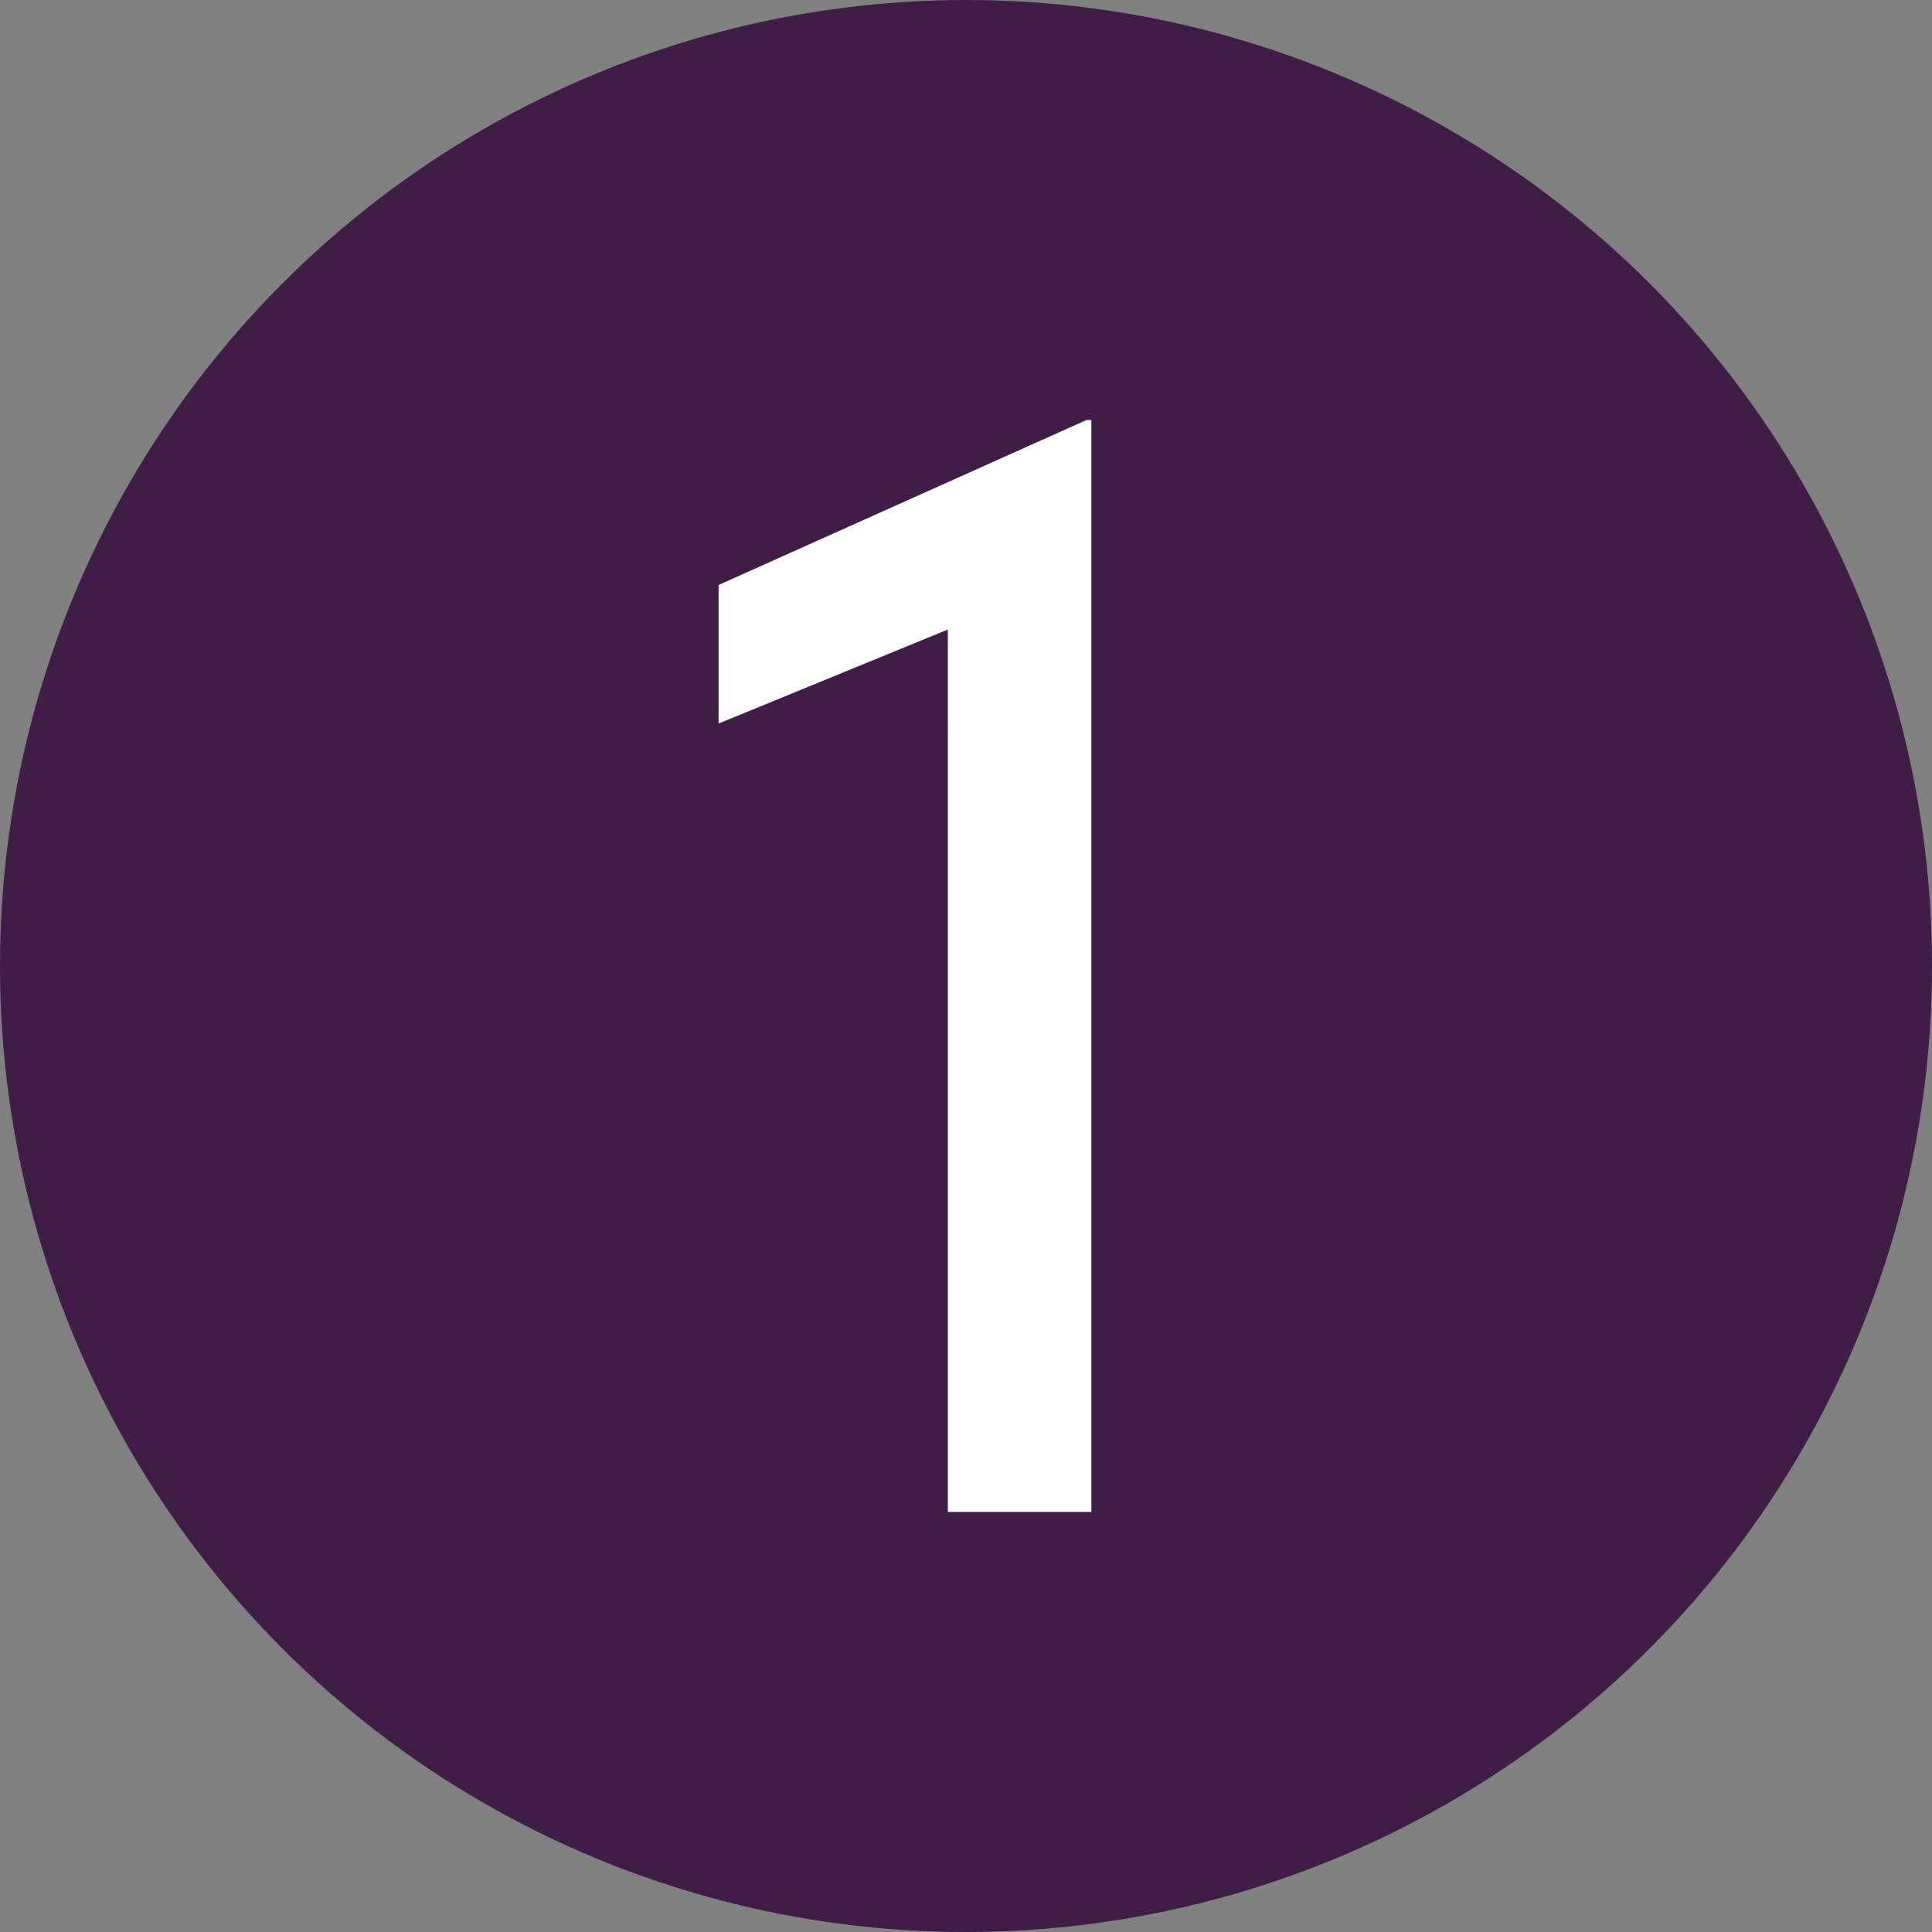
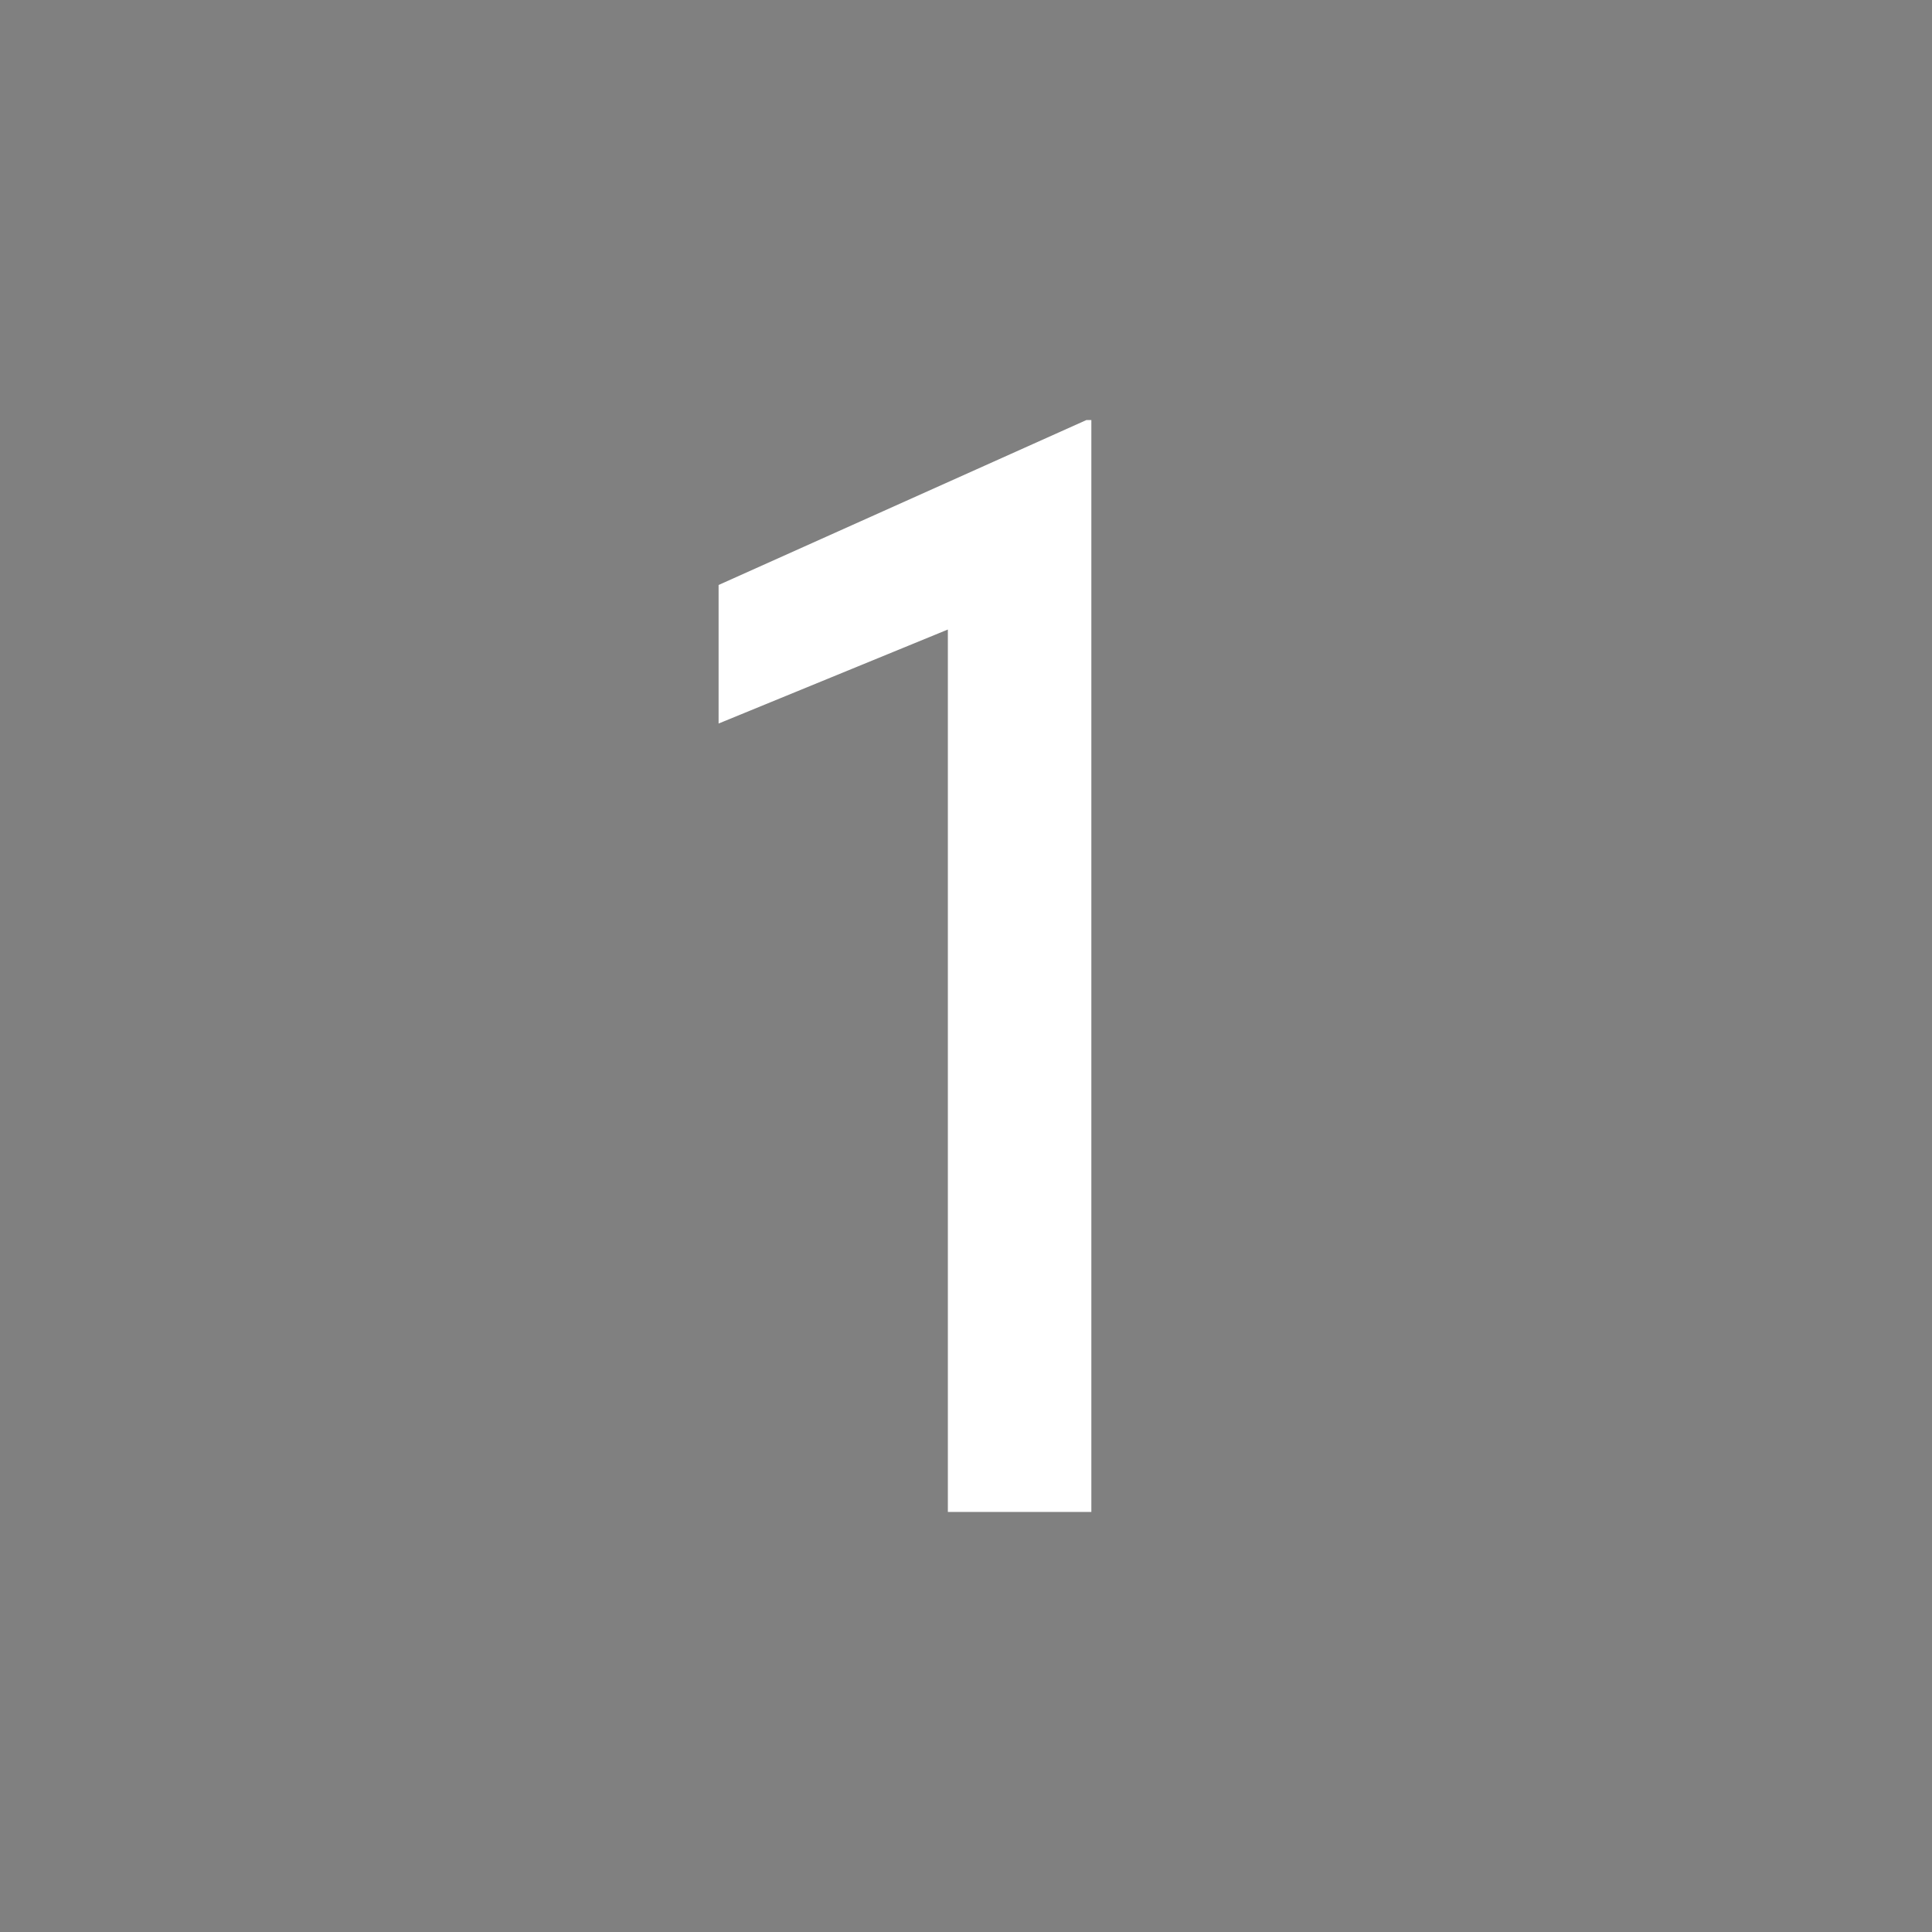
<svg xmlns="http://www.w3.org/2000/svg" id="Ebene_1" data-name="Ebene 1" viewBox="0 0 70.28 70.28">
  <rect x="0" y="0" width="70.28" height="70.28" fill="#808080" stroke="none" />
  <defs>
    <style>
      .cls-1 {
        fill: #3f1d47;
        stroke: #3f1d47;
        stroke-miterlimit: 10;
        stroke-width: 1.9px;
      }

      .cls-2 {
        fill: #fff;
        stroke-width: 0px;
      }
    </style>
  </defs>
-   <circle class="cls-1" cx="35.14" cy="35.14" r="34.19" />
  <path class="cls-2" d="M39.52,15.28h.18v39.72h-5.22V22.9l-8.34,3.42v-5.04l13.38-6Z" />
</svg>